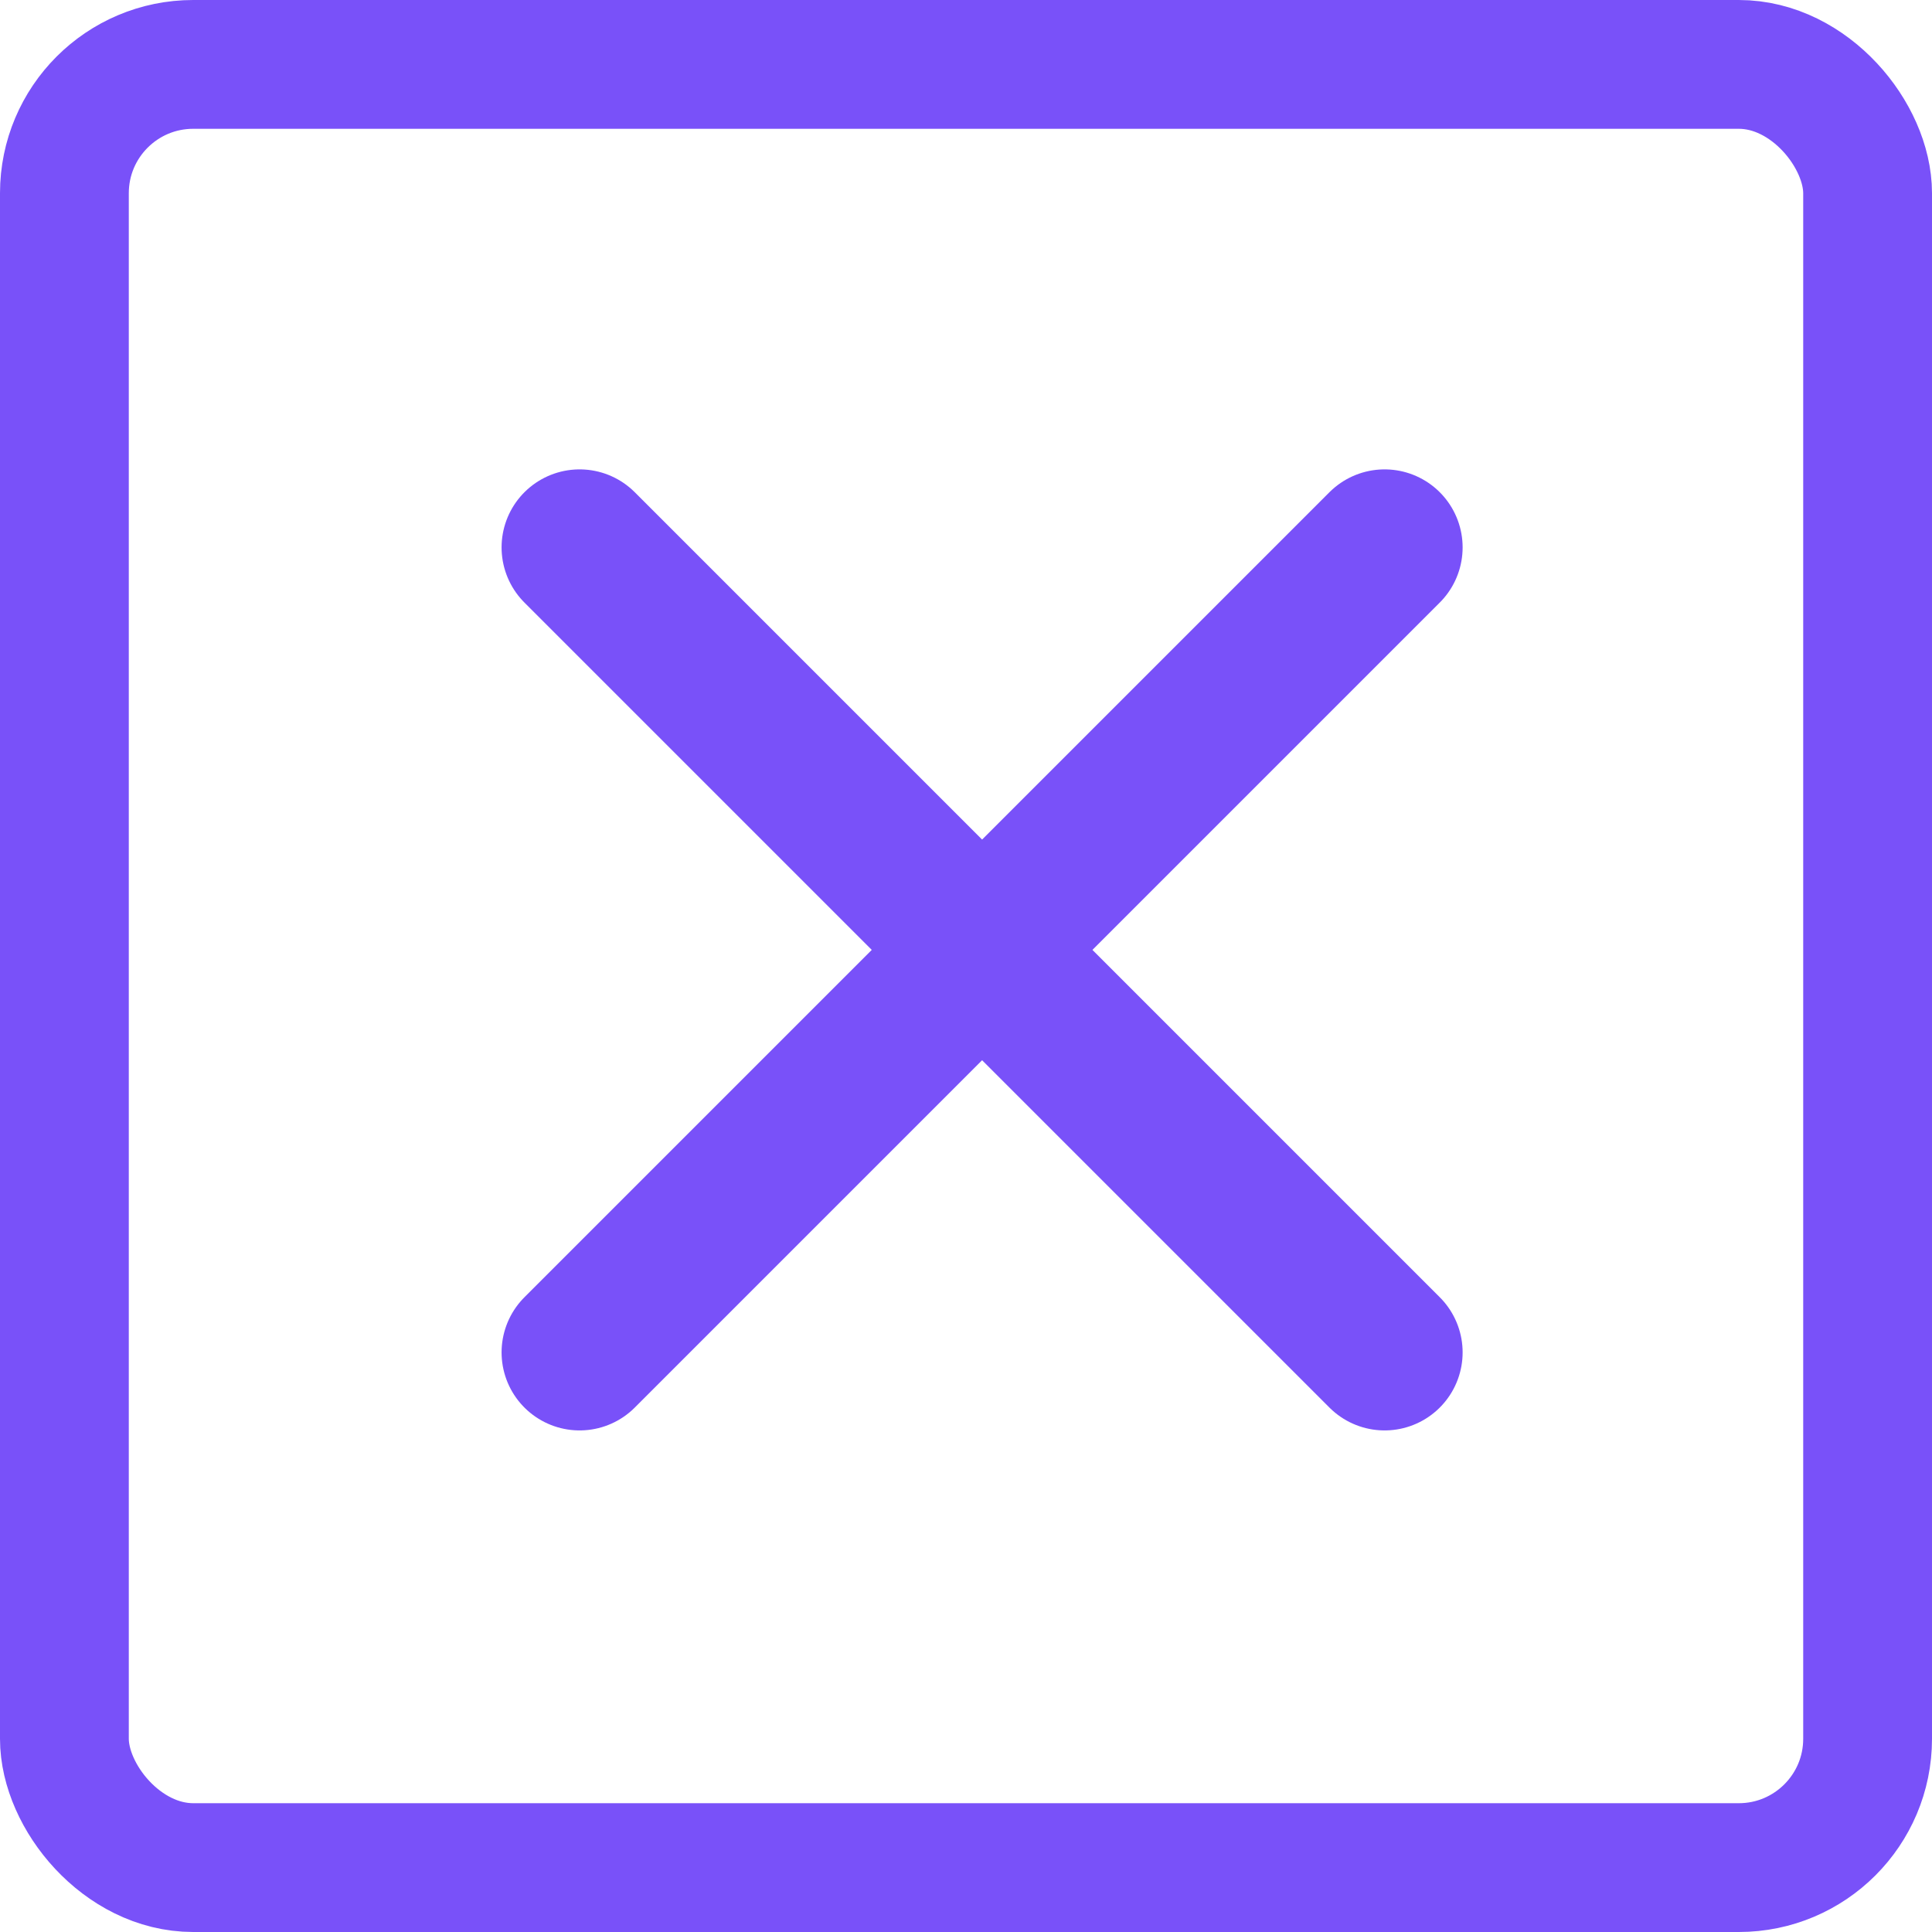
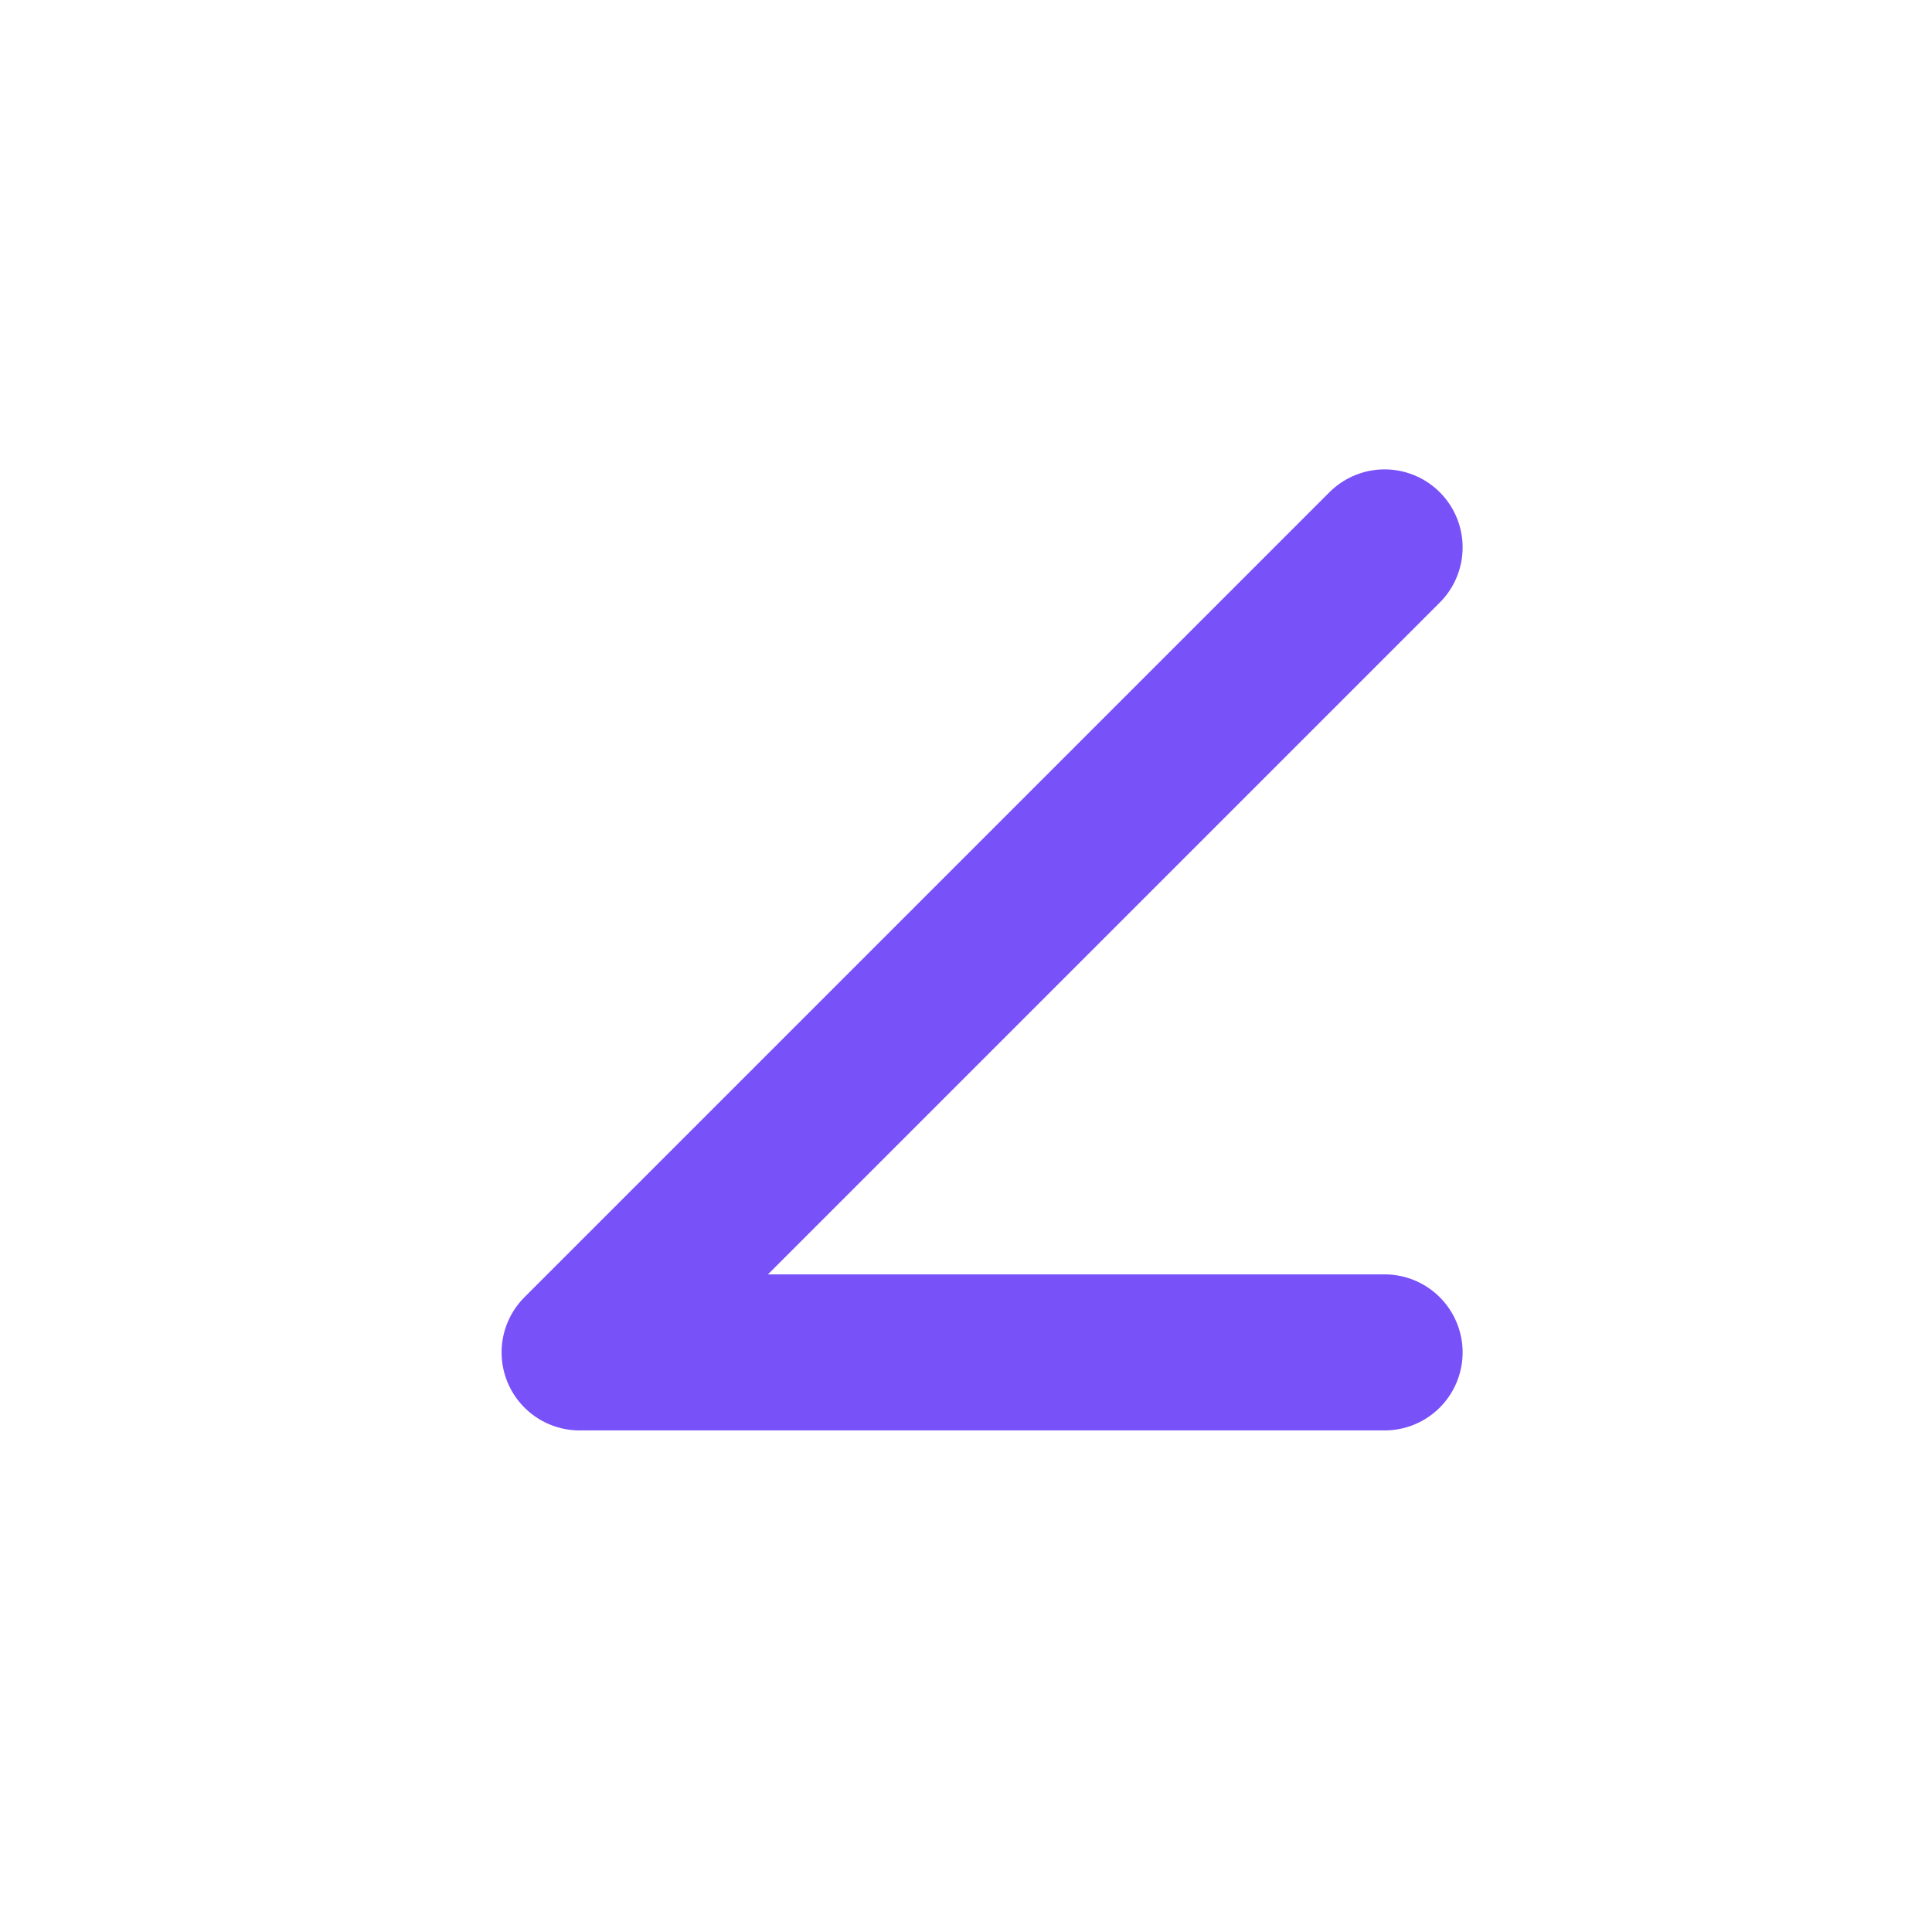
<svg xmlns="http://www.w3.org/2000/svg" width="60" height="60" viewBox="0 0 60 60" fill="none">
-   <rect x="2" y="2" width="56" height="56" rx="4" stroke="#7951F9" stroke-width="4" />
-   <path d="M43 17L18 42M18 17L43 42" stroke="#7951F9" stroke-width="4.846" stroke-linecap="round" stroke-linejoin="round" />
+   <path d="M43 17L18 42L43 42" stroke="#7951F9" stroke-width="4.846" stroke-linecap="round" stroke-linejoin="round" />
</svg>